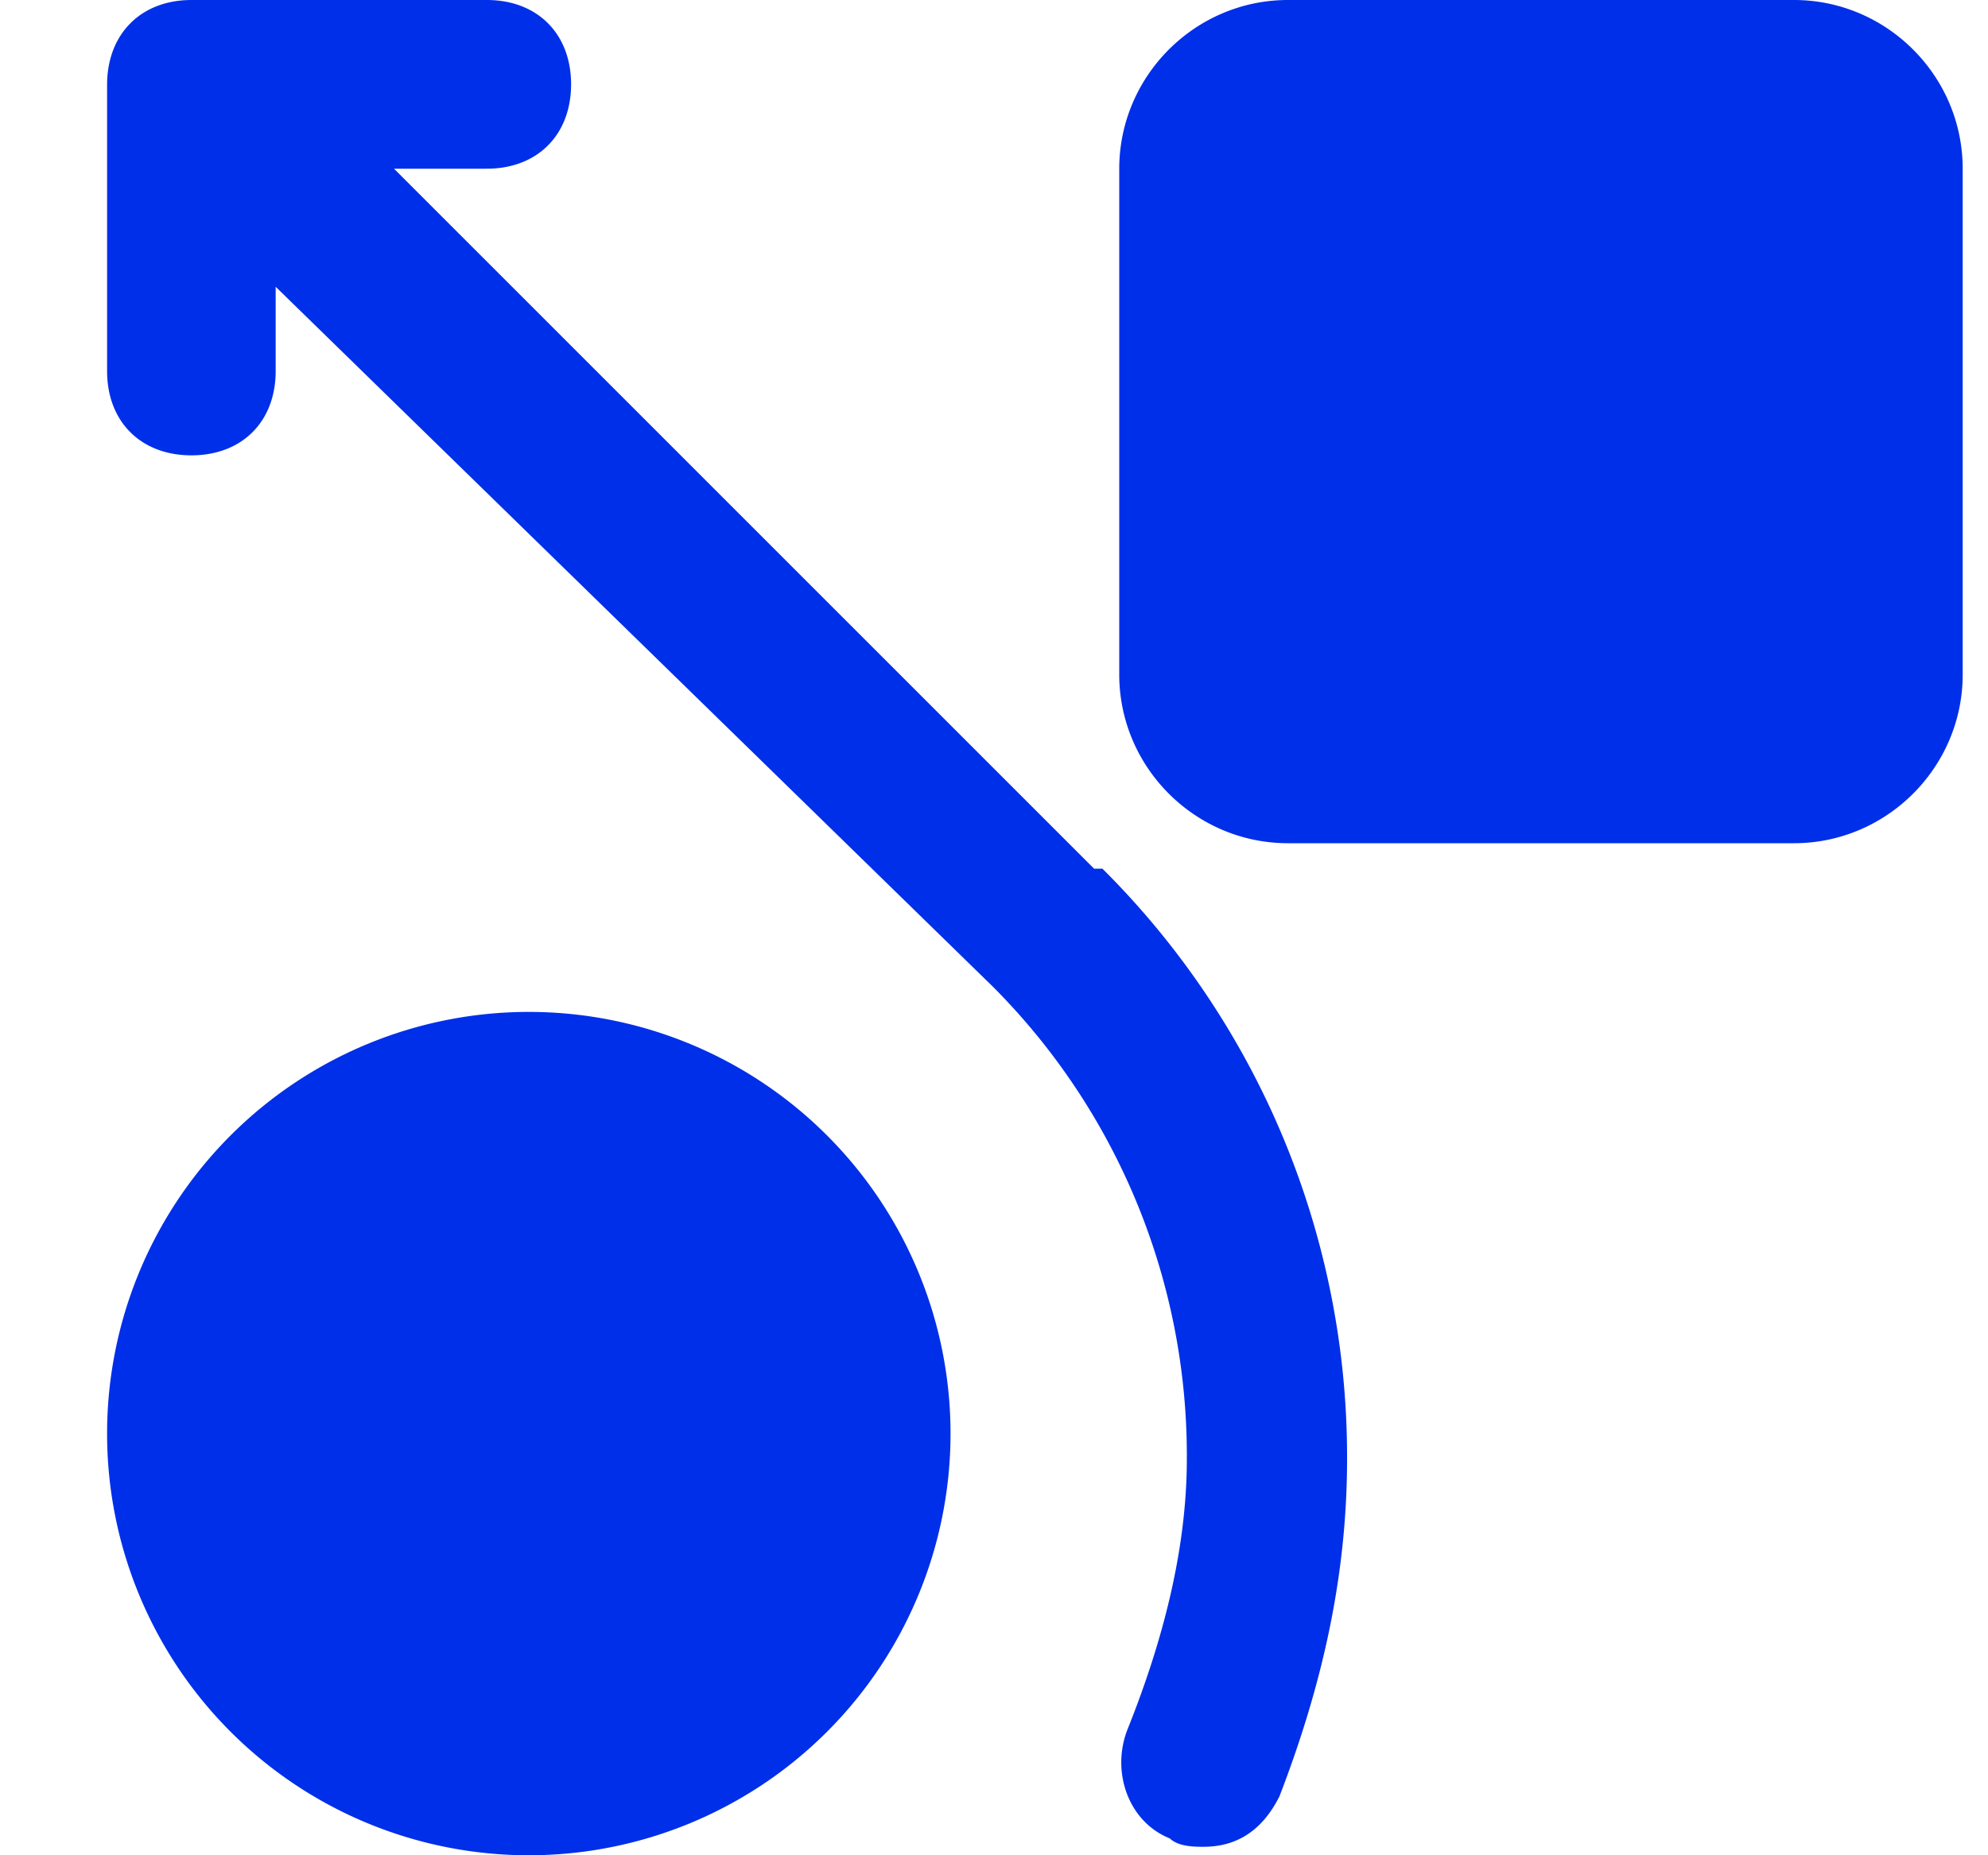
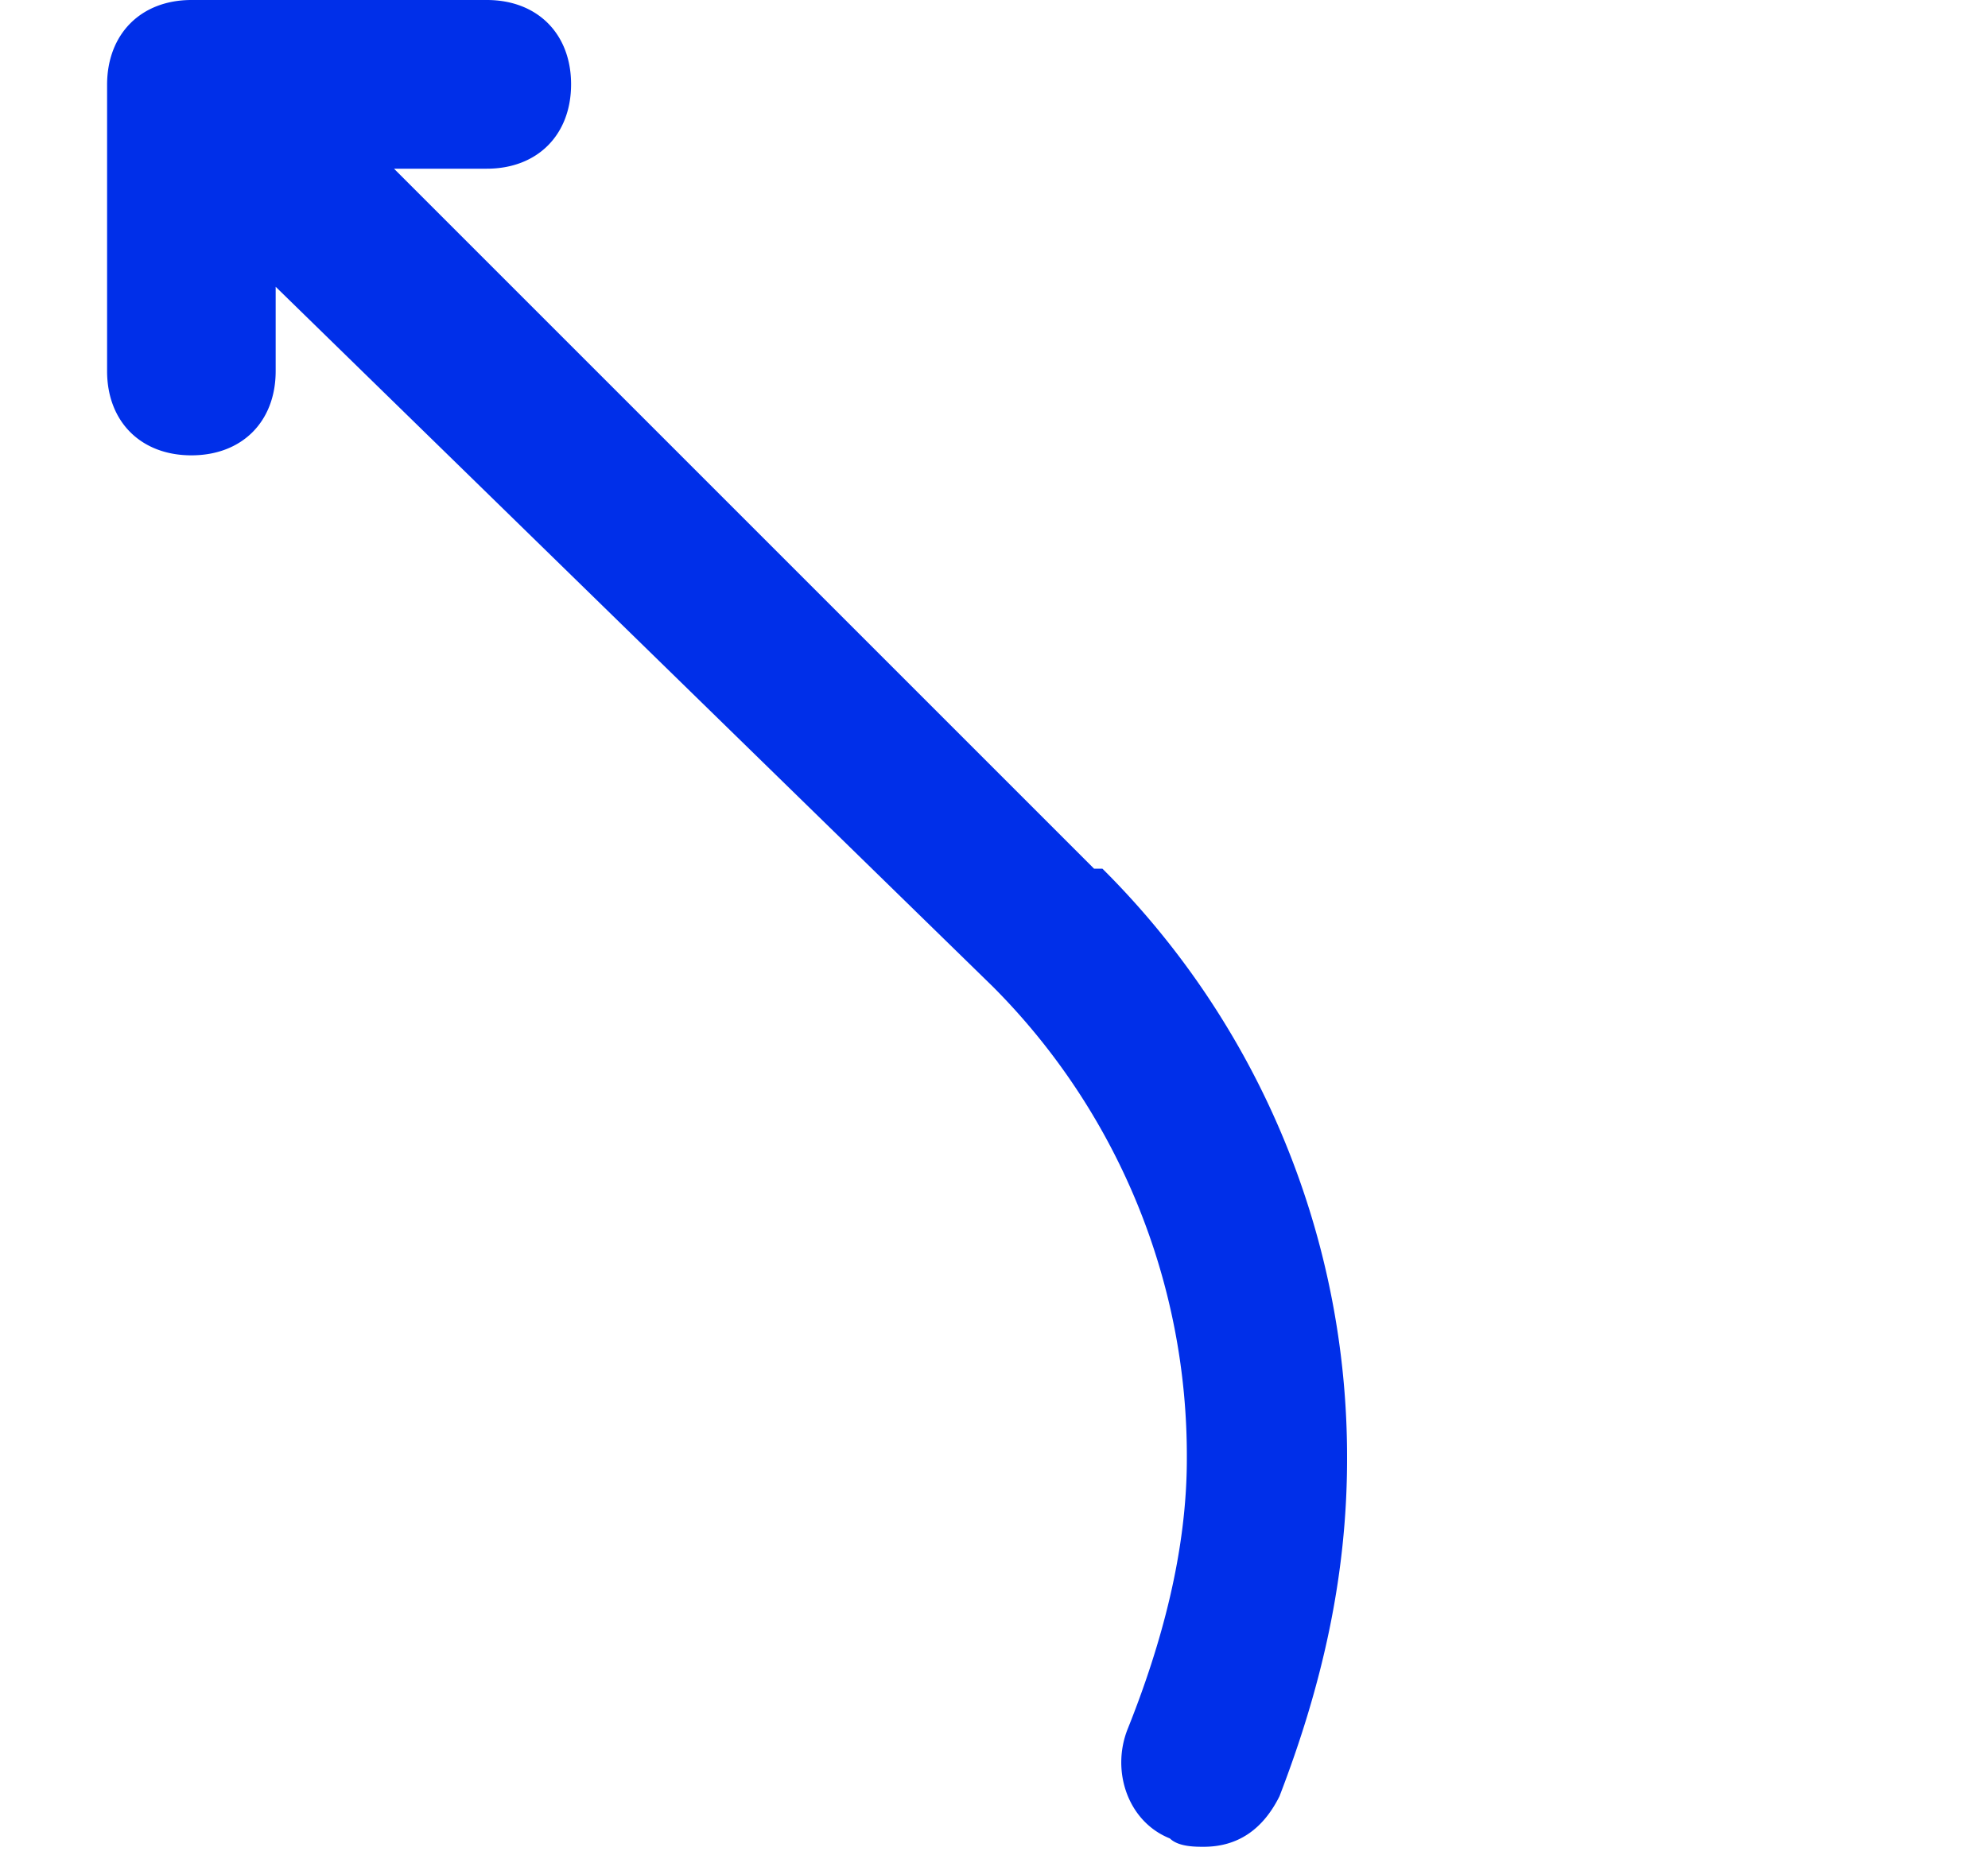
<svg xmlns="http://www.w3.org/2000/svg" width="15" height="14" fill="none">
-   <path d="M8.445 5.09V1.274C8.445.573 9.018 0 9.718 0h3.818c.7 0 1.273.573 1.273 1.273V5.09c0 .7-.573 1.273-1.273 1.273H9.718c-.7 0-1.273-.573-1.273-1.273zM3.99 14a3.182 3.182 0 100-6.364 3.182 3.182 0 000 6.364z" fill="#002FE9" />
  <path d="M1.445 0h2.228c.382 0 .636.255.636.636 0 .382-.254.637-.636.637h-.7l5.282 5.282h.063a6.26 6.26 0 011.846 4.454c0 .891-.191 1.718-.51 2.546-.127.254-.318.381-.572.381-.064 0-.191 0-.255-.063-.318-.127-.445-.51-.318-.827.255-.637.446-1.337.446-2.037a5.01 5.01 0 00-1.464-3.564L2.08 2.164V2.8c0 .382-.254.636-.636.636-.381 0-.636-.254-.636-.636V.636C.81.255 1.064 0 1.445 0z" fill="#002FE9" />
</svg>